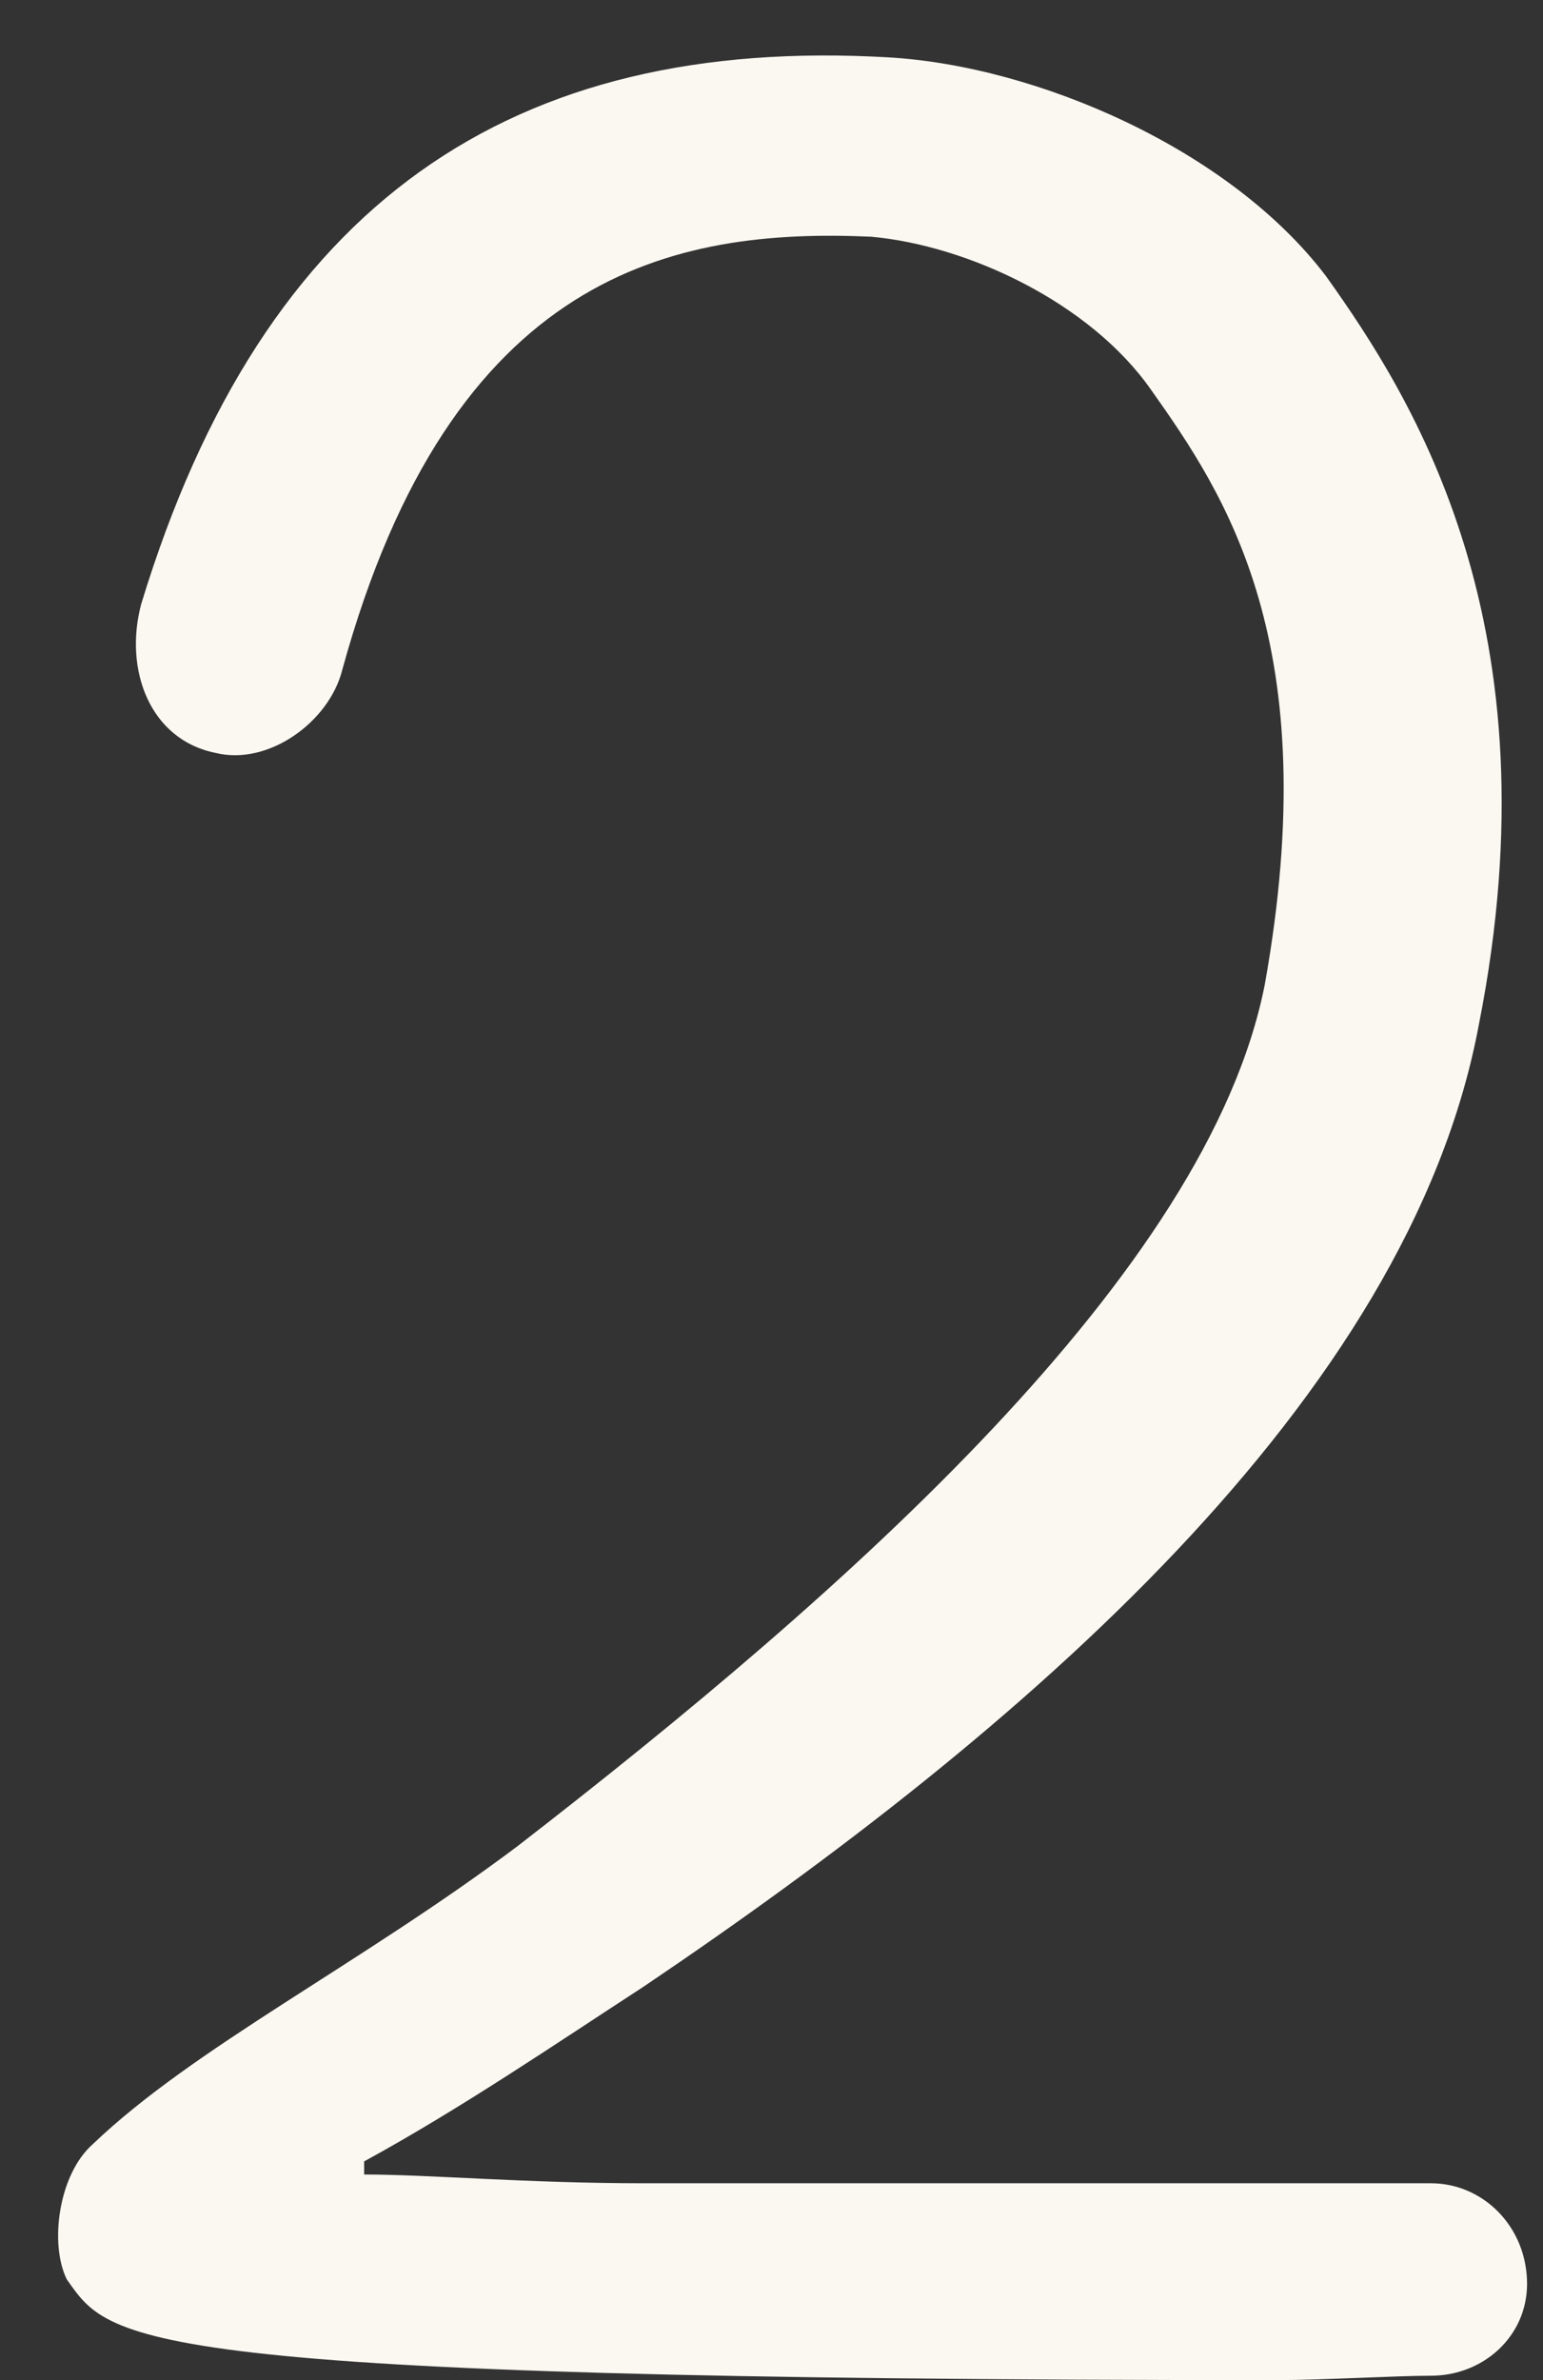
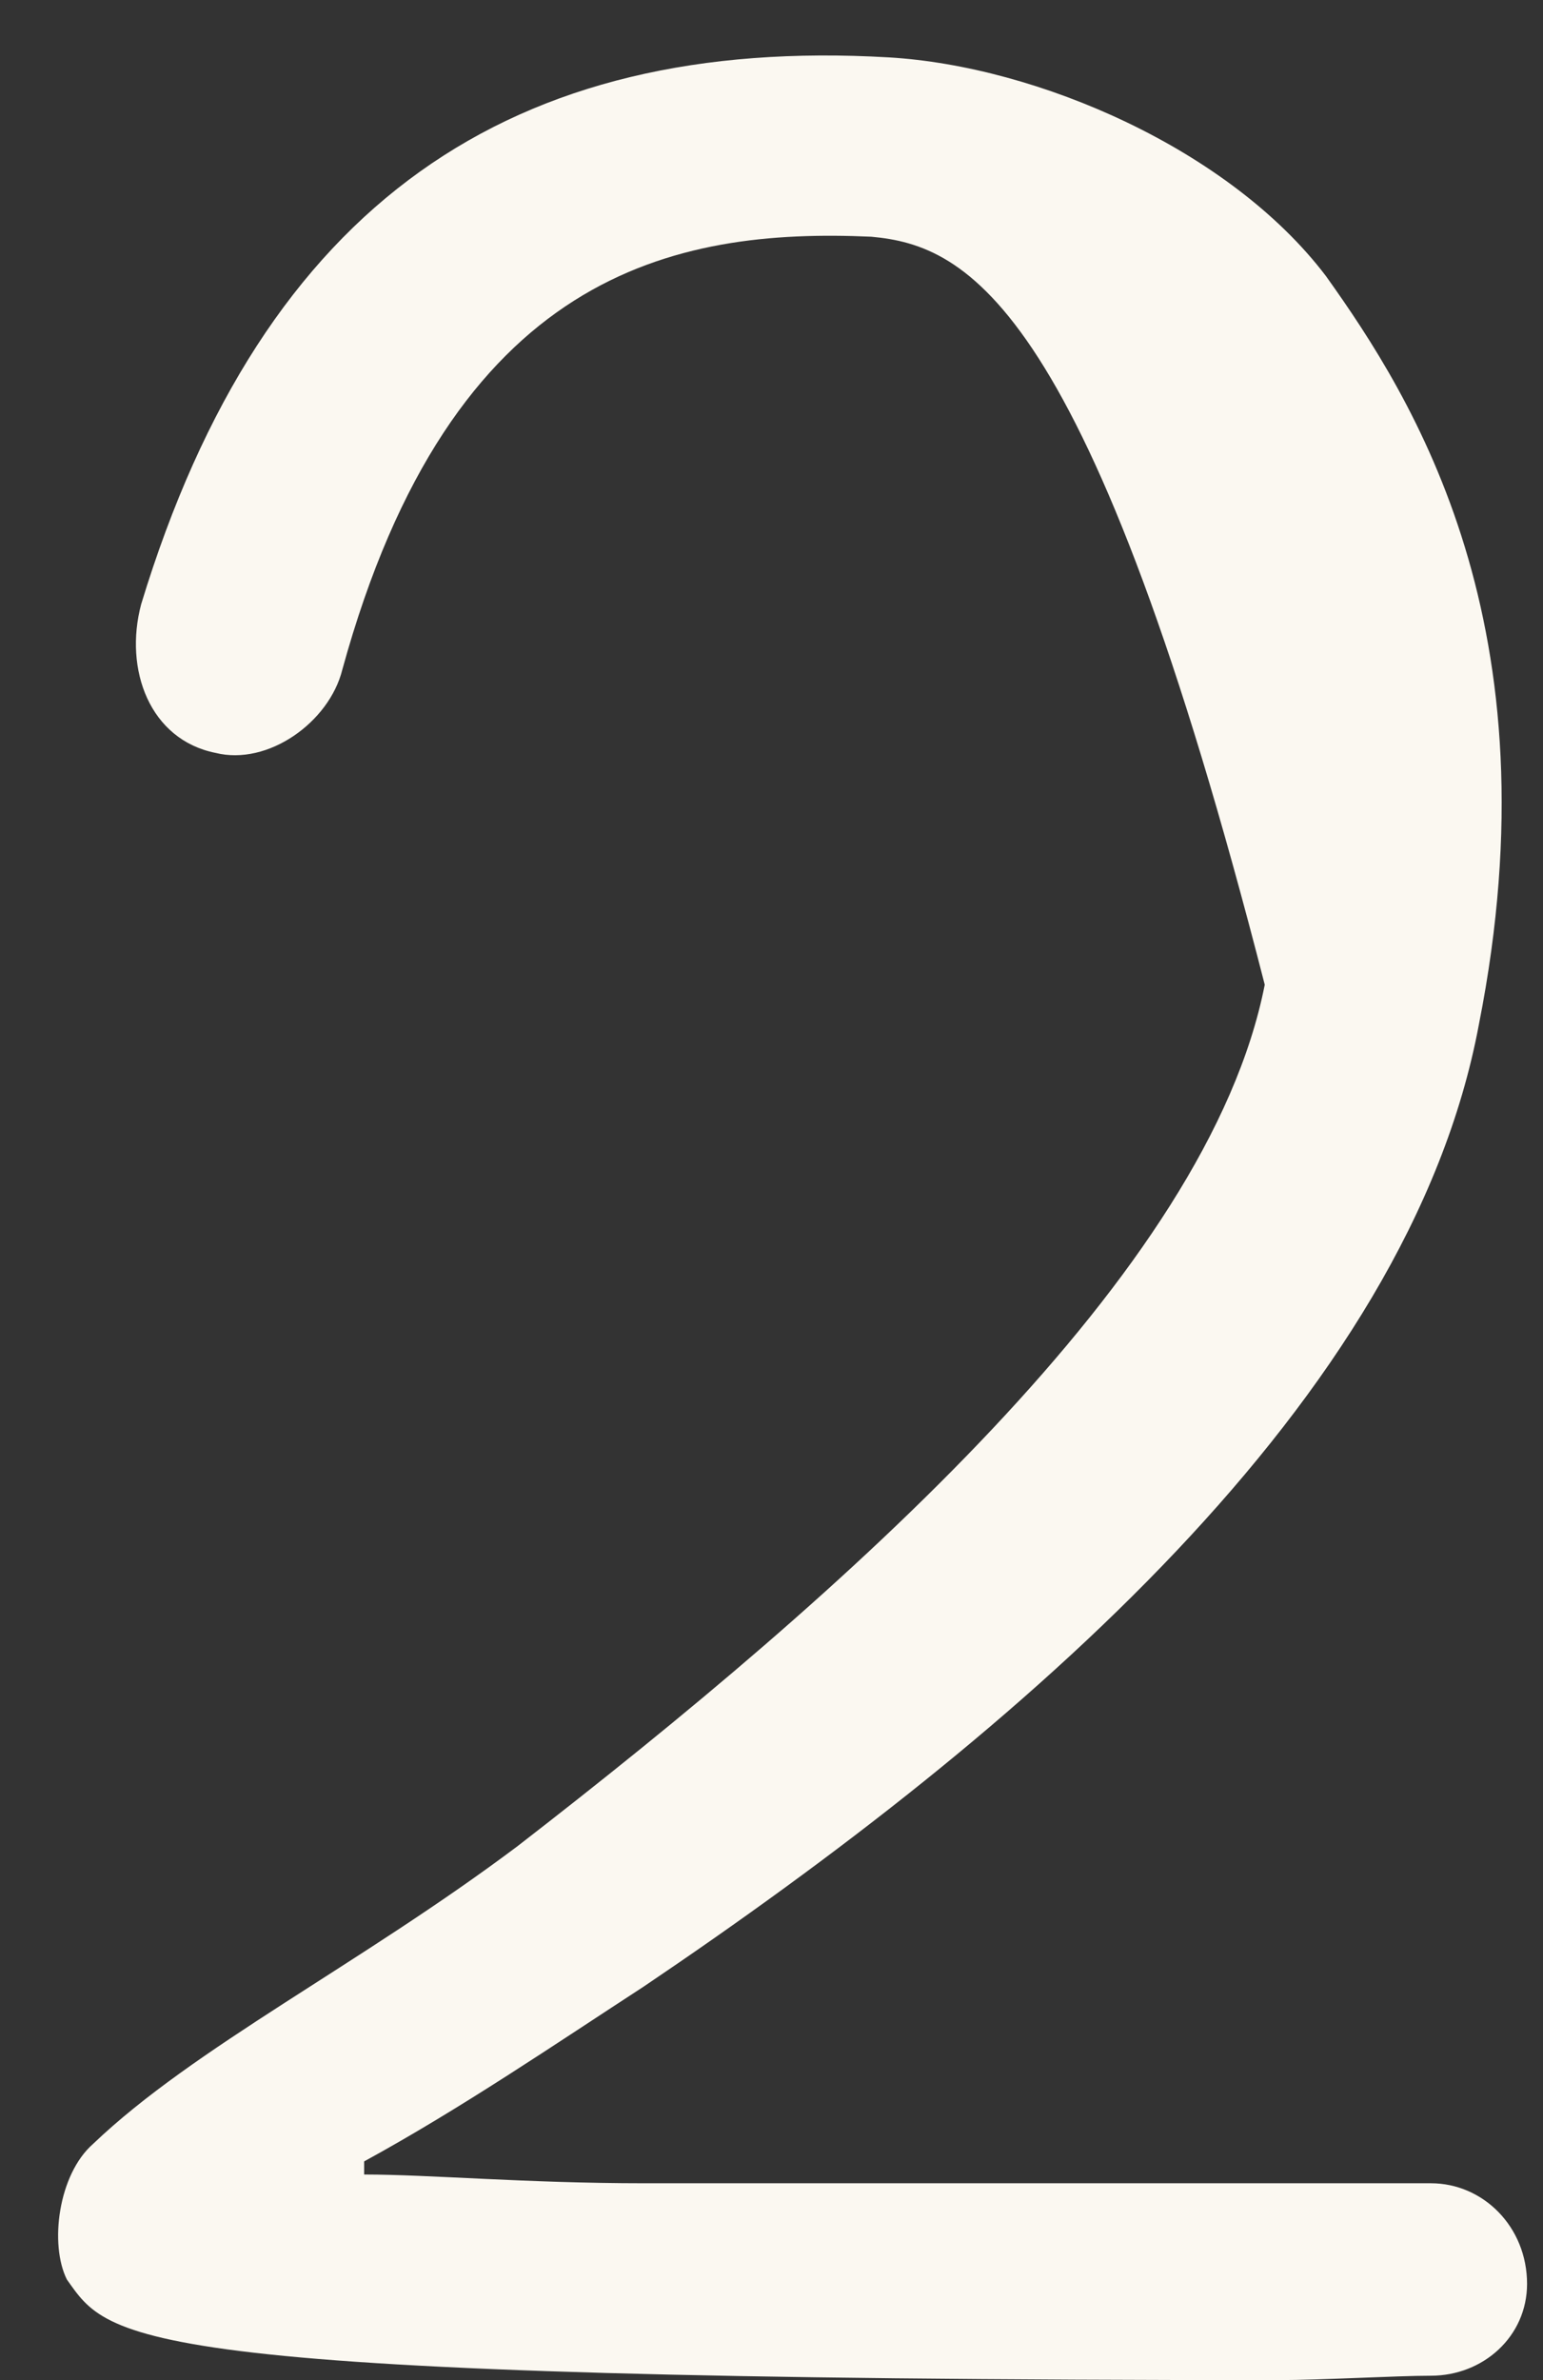
<svg xmlns="http://www.w3.org/2000/svg" width="24" height="37" viewBox="0 0 24 37" fill="none">
  <rect x="0" y="0" width="24" height="37" fill="#333333" stroke="none" />
-   <path d="M22.256 33.94C23.072 33.94 23.752 34.62 23.752 35.504C23.752 36.32 23.072 36.932 22.256 36.932C21.712 36.932 20.556 37 19.876 37C1.856 37 1.72 36.388 1.04 35.436C0.768 34.892 0.904 33.804 1.448 33.328C3.012 31.832 5.596 30.54 8.044 28.704C13.144 24.76 18.788 19.796 19.672 15.308C20.624 10.004 19.06 7.692 17.904 6.06C16.952 4.7 15.048 3.816 13.552 3.68C10.492 3.544 7.024 4.224 5.324 10.412C5.12 11.228 4.168 11.908 3.352 11.704C2.332 11.5 1.924 10.412 2.196 9.392C4.1 3.136 7.976 0.552 13.824 0.892C16.136 1.028 19.128 2.32 20.624 4.292C21.984 6.196 24.228 9.732 23.004 15.92C21.916 21.768 15.864 26.936 10.016 30.88C8.656 31.764 7.16 32.784 5.664 33.6V33.804C6.684 33.804 8.18 33.94 10.016 33.94C12.872 33.94 16.884 33.94 22.256 33.94Z" fill="#FBF8F1" />
+   <path d="M22.256 33.94C23.072 33.94 23.752 34.62 23.752 35.504C23.752 36.32 23.072 36.932 22.256 36.932C21.712 36.932 20.556 37 19.876 37C1.856 37 1.72 36.388 1.04 35.436C0.768 34.892 0.904 33.804 1.448 33.328C3.012 31.832 5.596 30.54 8.044 28.704C13.144 24.76 18.788 19.796 19.672 15.308C16.952 4.7 15.048 3.816 13.552 3.68C10.492 3.544 7.024 4.224 5.324 10.412C5.12 11.228 4.168 11.908 3.352 11.704C2.332 11.5 1.924 10.412 2.196 9.392C4.1 3.136 7.976 0.552 13.824 0.892C16.136 1.028 19.128 2.32 20.624 4.292C21.984 6.196 24.228 9.732 23.004 15.92C21.916 21.768 15.864 26.936 10.016 30.88C8.656 31.764 7.16 32.784 5.664 33.6V33.804C6.684 33.804 8.18 33.94 10.016 33.94C12.872 33.94 16.884 33.94 22.256 33.94Z" fill="#FBF8F1" />
</svg>